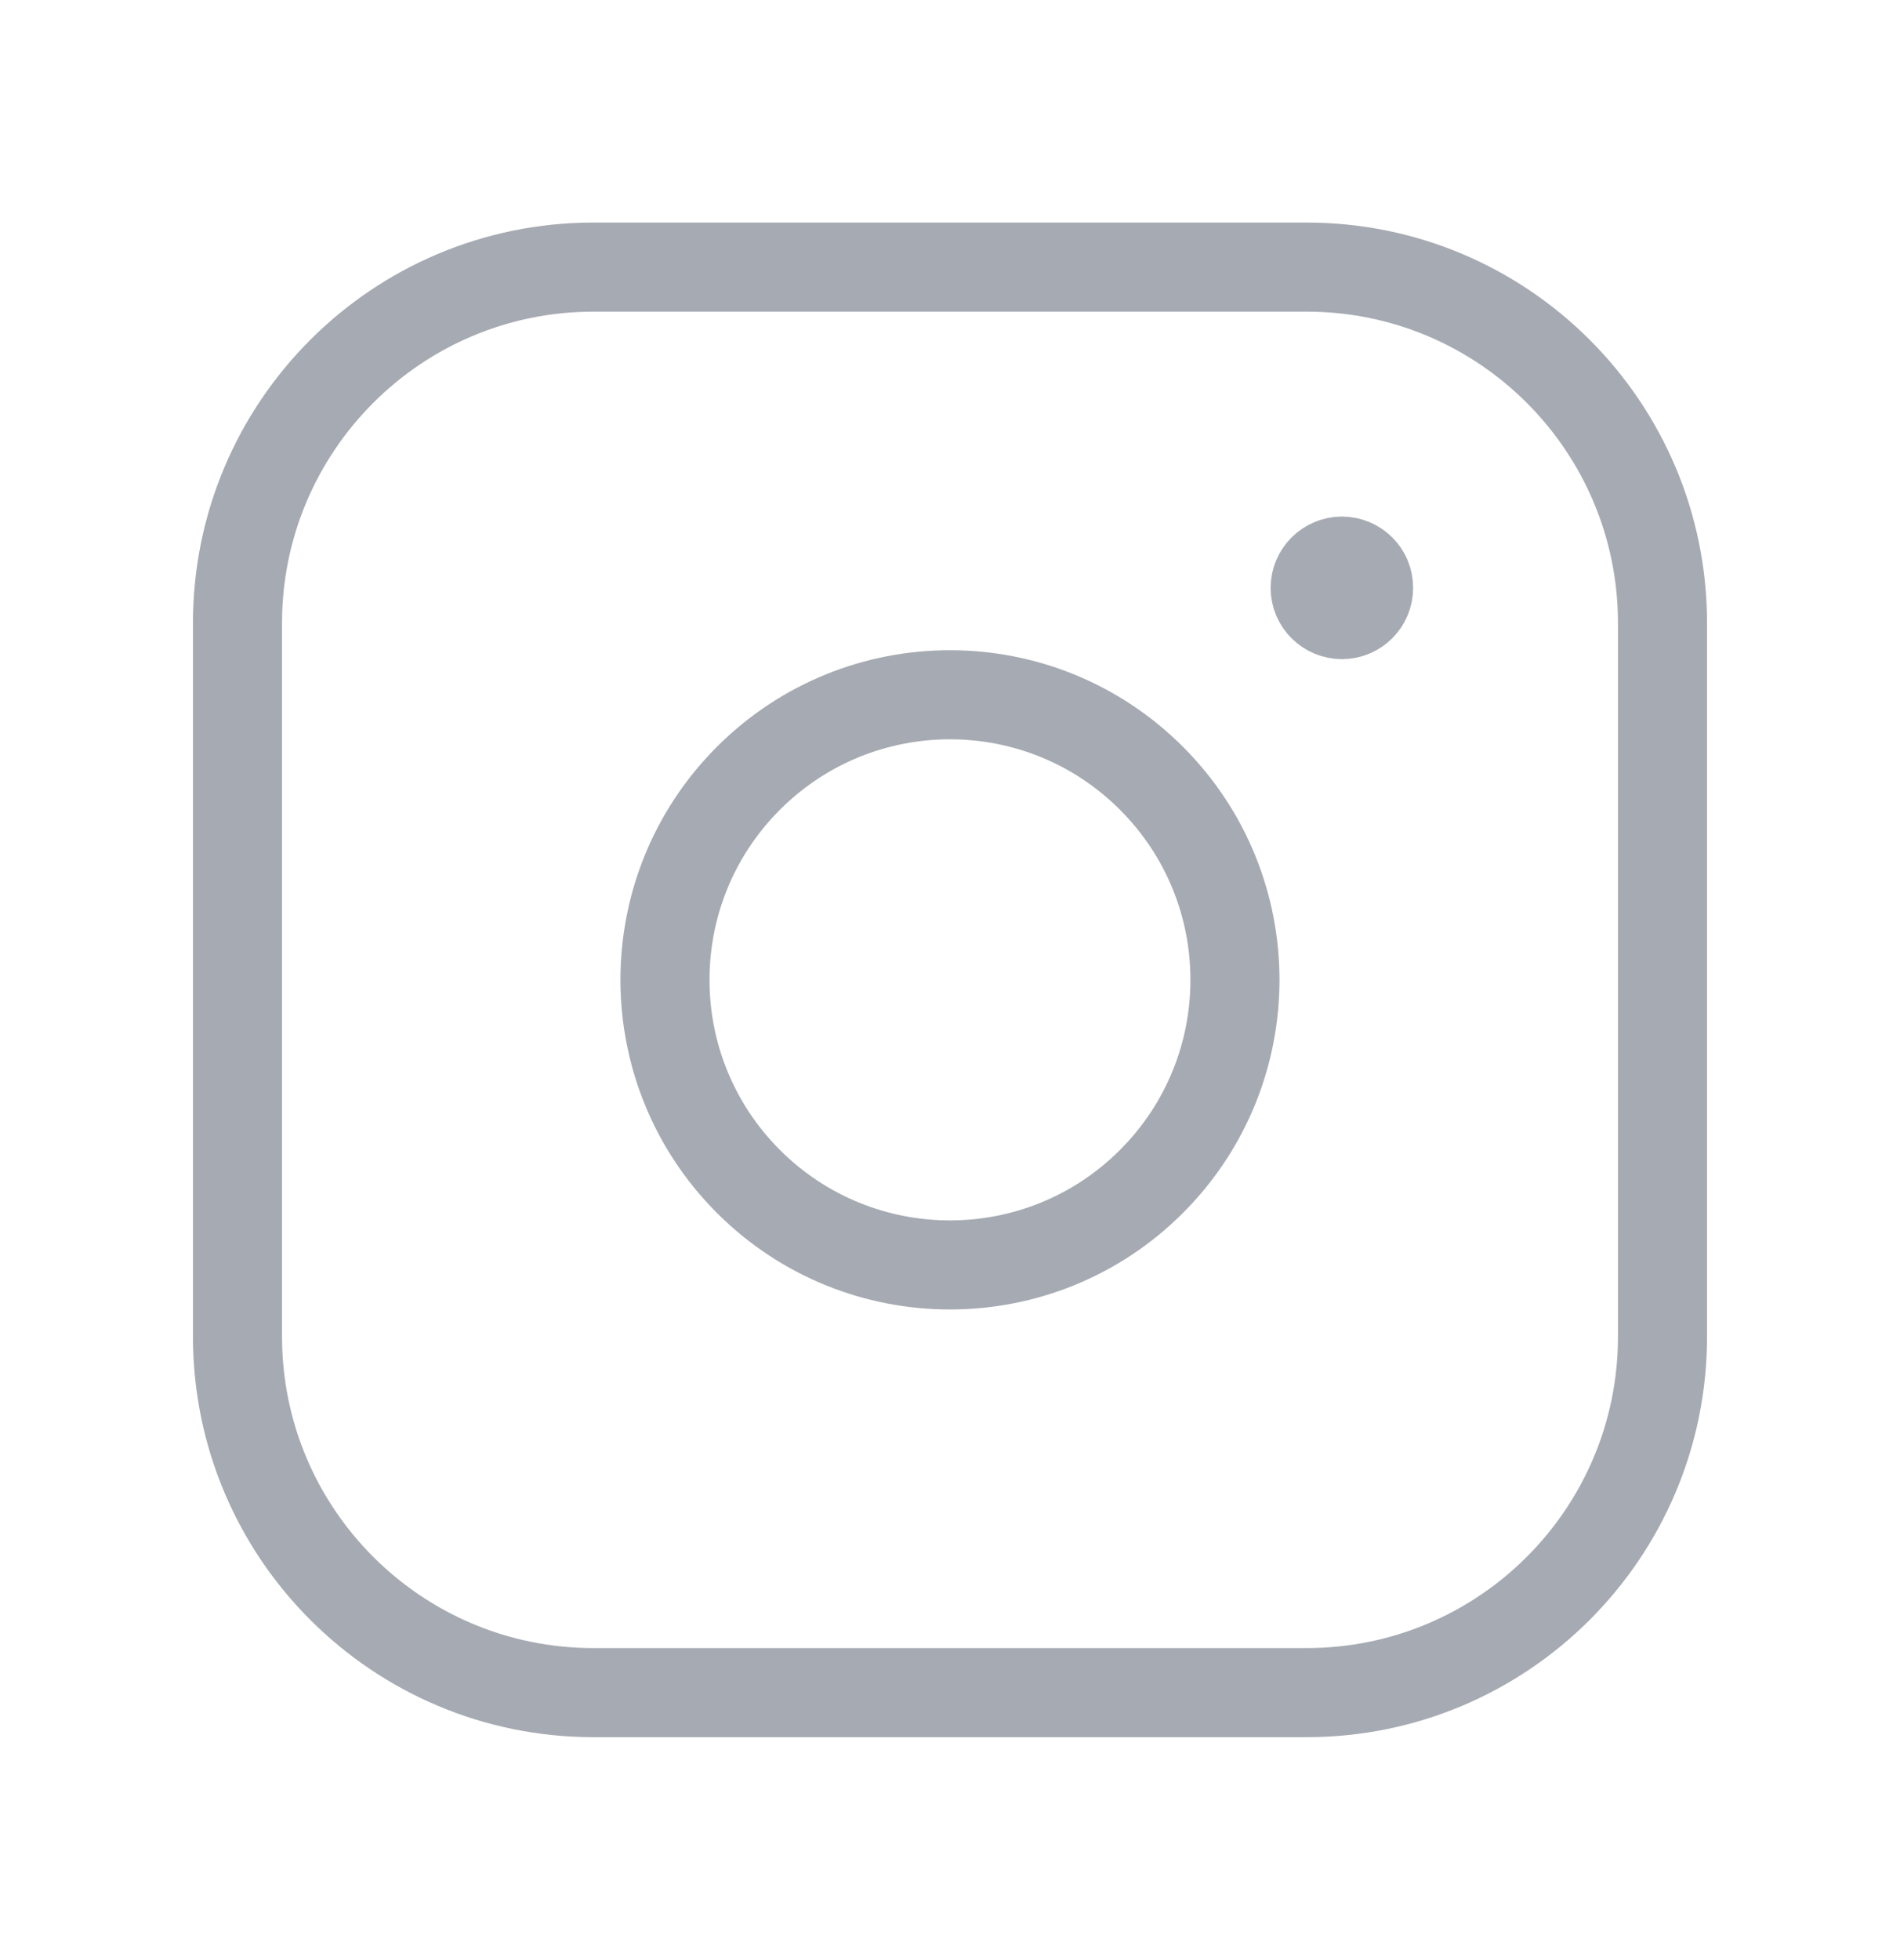
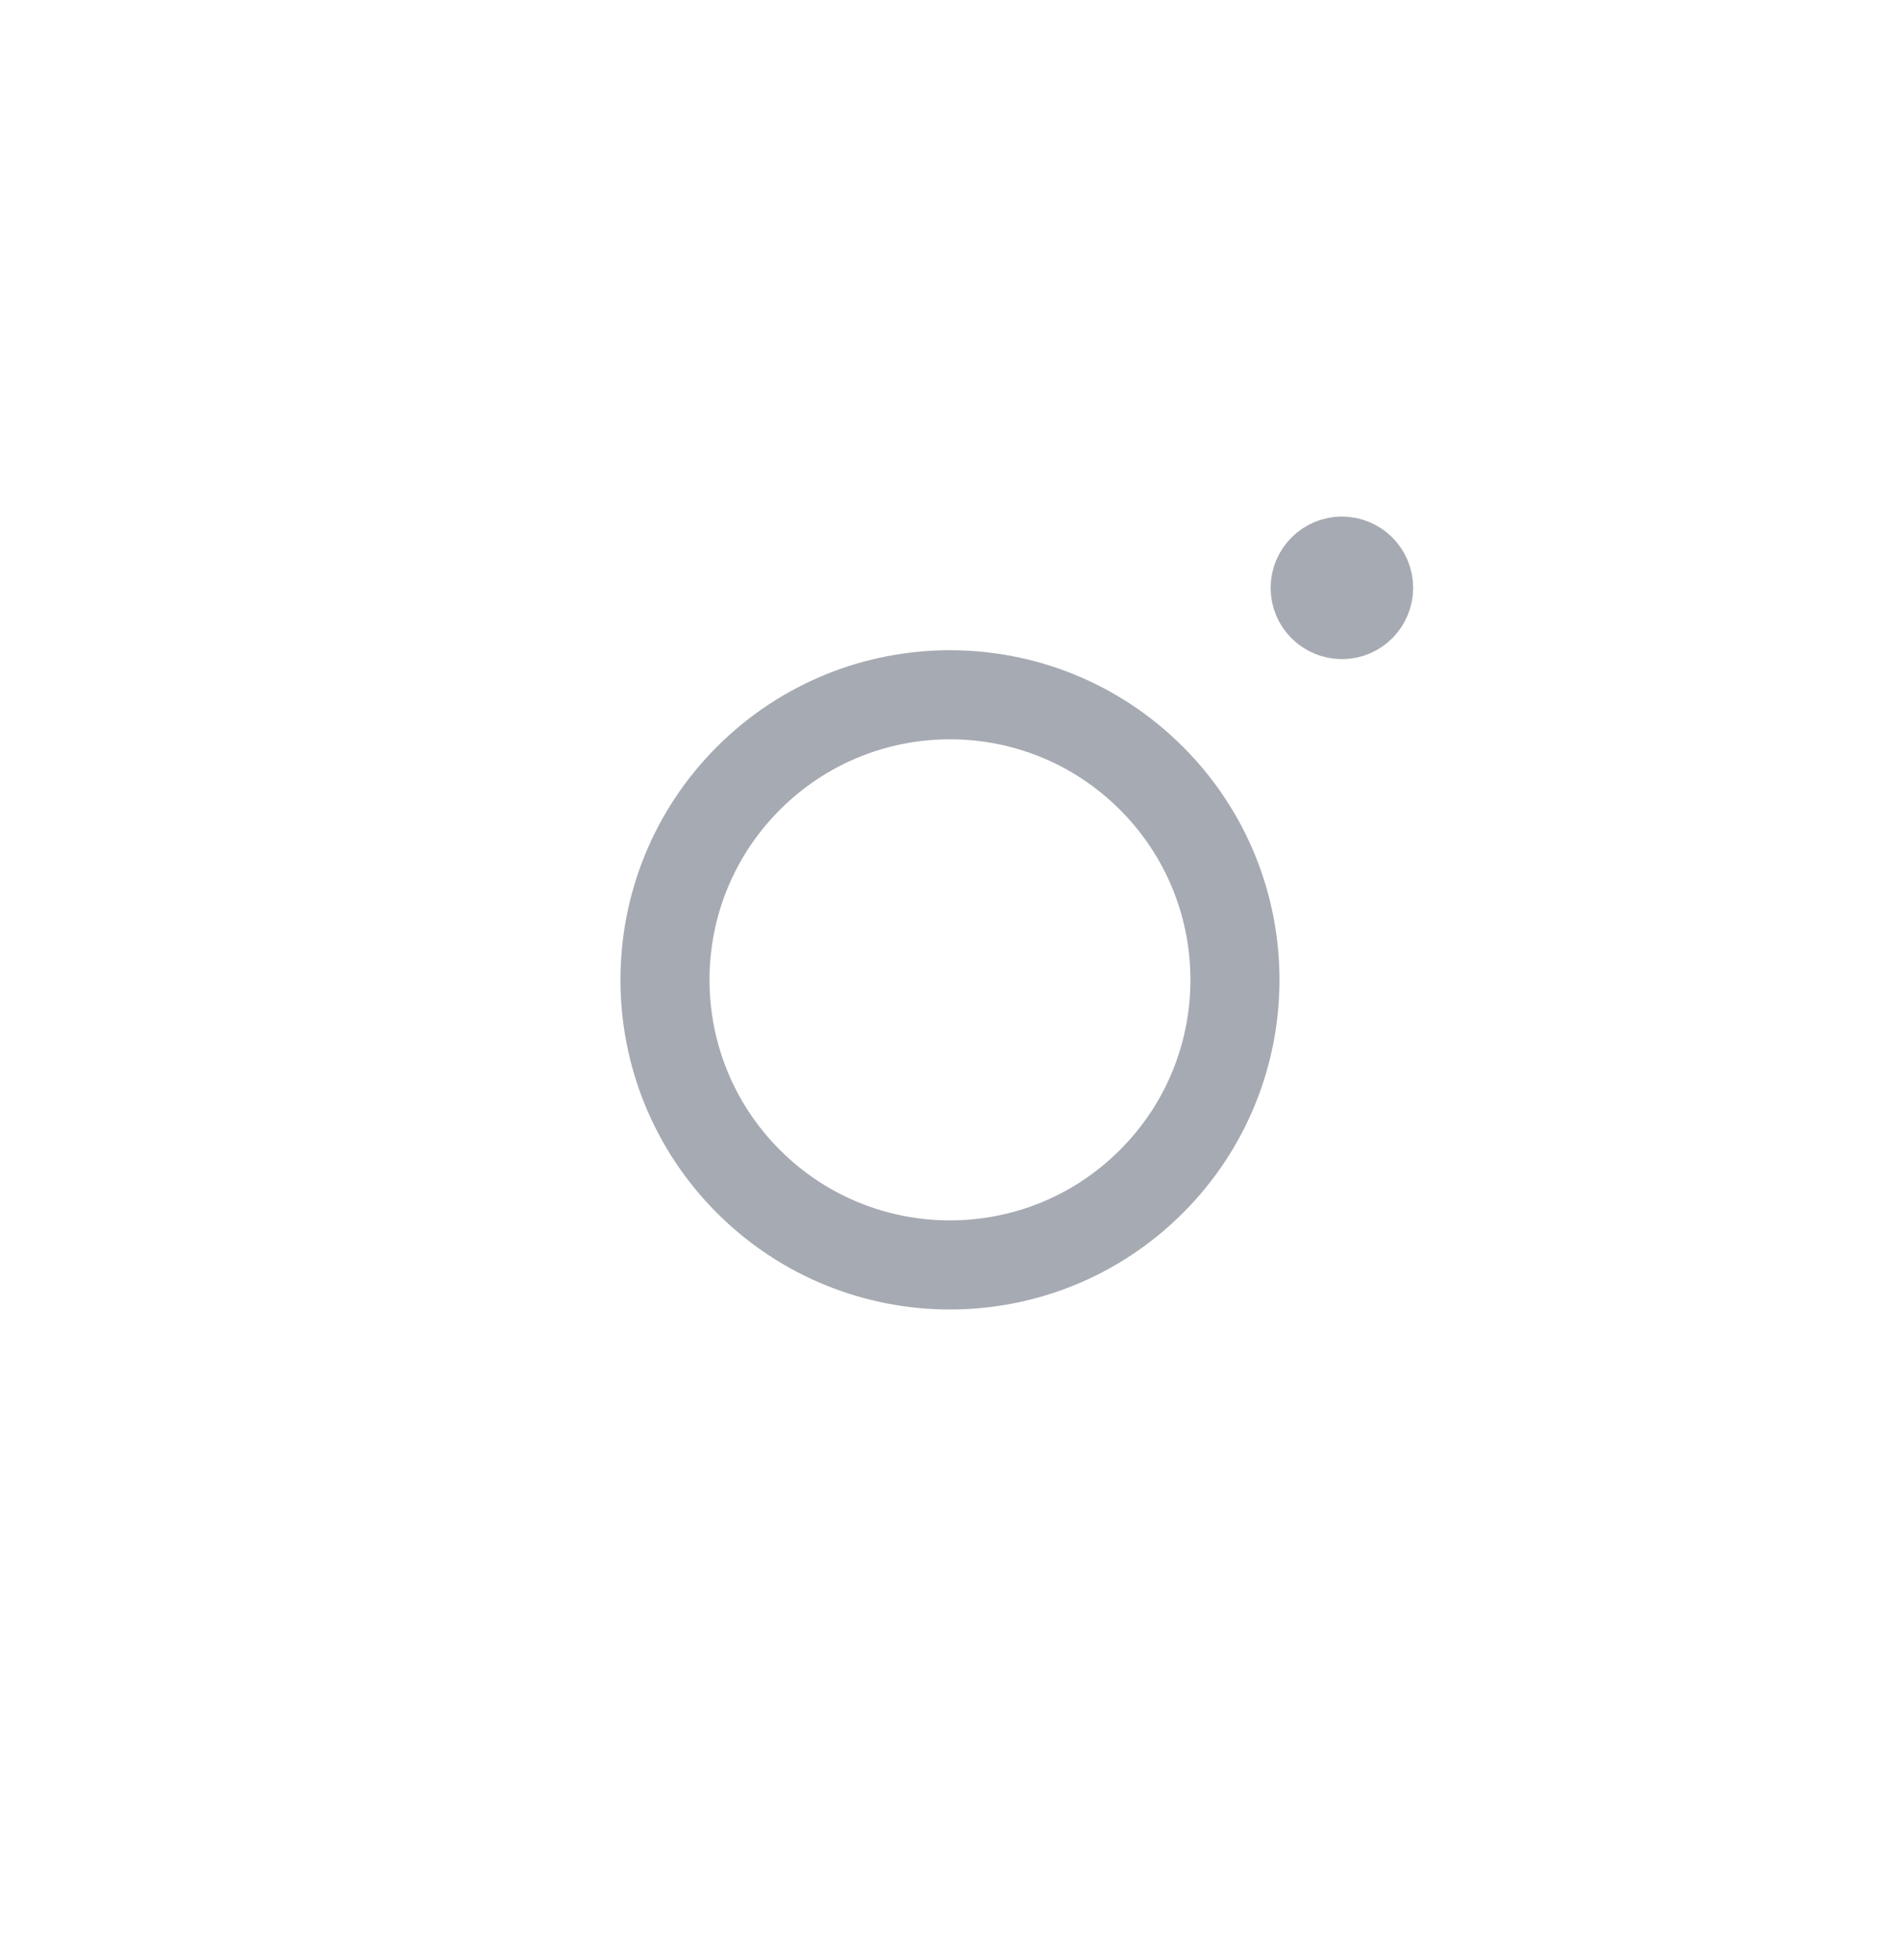
<svg xmlns="http://www.w3.org/2000/svg" width="32" height="33" viewBox="0 0 32 33" fill="none">
-   <path fill-rule="evenodd" clip-rule="evenodd" d="M9.995 4.497H22.007C25.316 4.497 28 7.179 28 10.491V22.503C28 25.813 25.317 28.497 22.005 28.497H9.995C6.684 28.497 4 25.814 4 22.502V10.491C4 7.181 6.683 4.497 9.995 4.497V4.497Z" stroke="#A6AAB2" stroke-width="1.5" stroke-linecap="round" stroke-linejoin="round" />
  <path d="M22.6 9.447C22.352 9.448 22.15 9.65 22.15 9.898C22.15 10.146 22.353 10.347 22.601 10.347C22.849 10.347 23.05 10.146 23.05 9.898C23.052 9.648 22.849 9.447 22.6 9.447" stroke="#A6AAB2" stroke-width="1.5" stroke-linecap="round" stroke-linejoin="round" />
  <path d="M19.393 13.103C21.268 14.977 21.268 18.016 19.393 19.891C17.519 21.765 14.48 21.765 12.605 19.891C10.731 18.016 10.731 14.977 12.605 13.103C14.48 11.228 17.519 11.228 19.393 13.103" stroke="#A6AAB2" stroke-width="1.5" stroke-linecap="round" stroke-linejoin="round" />
</svg>